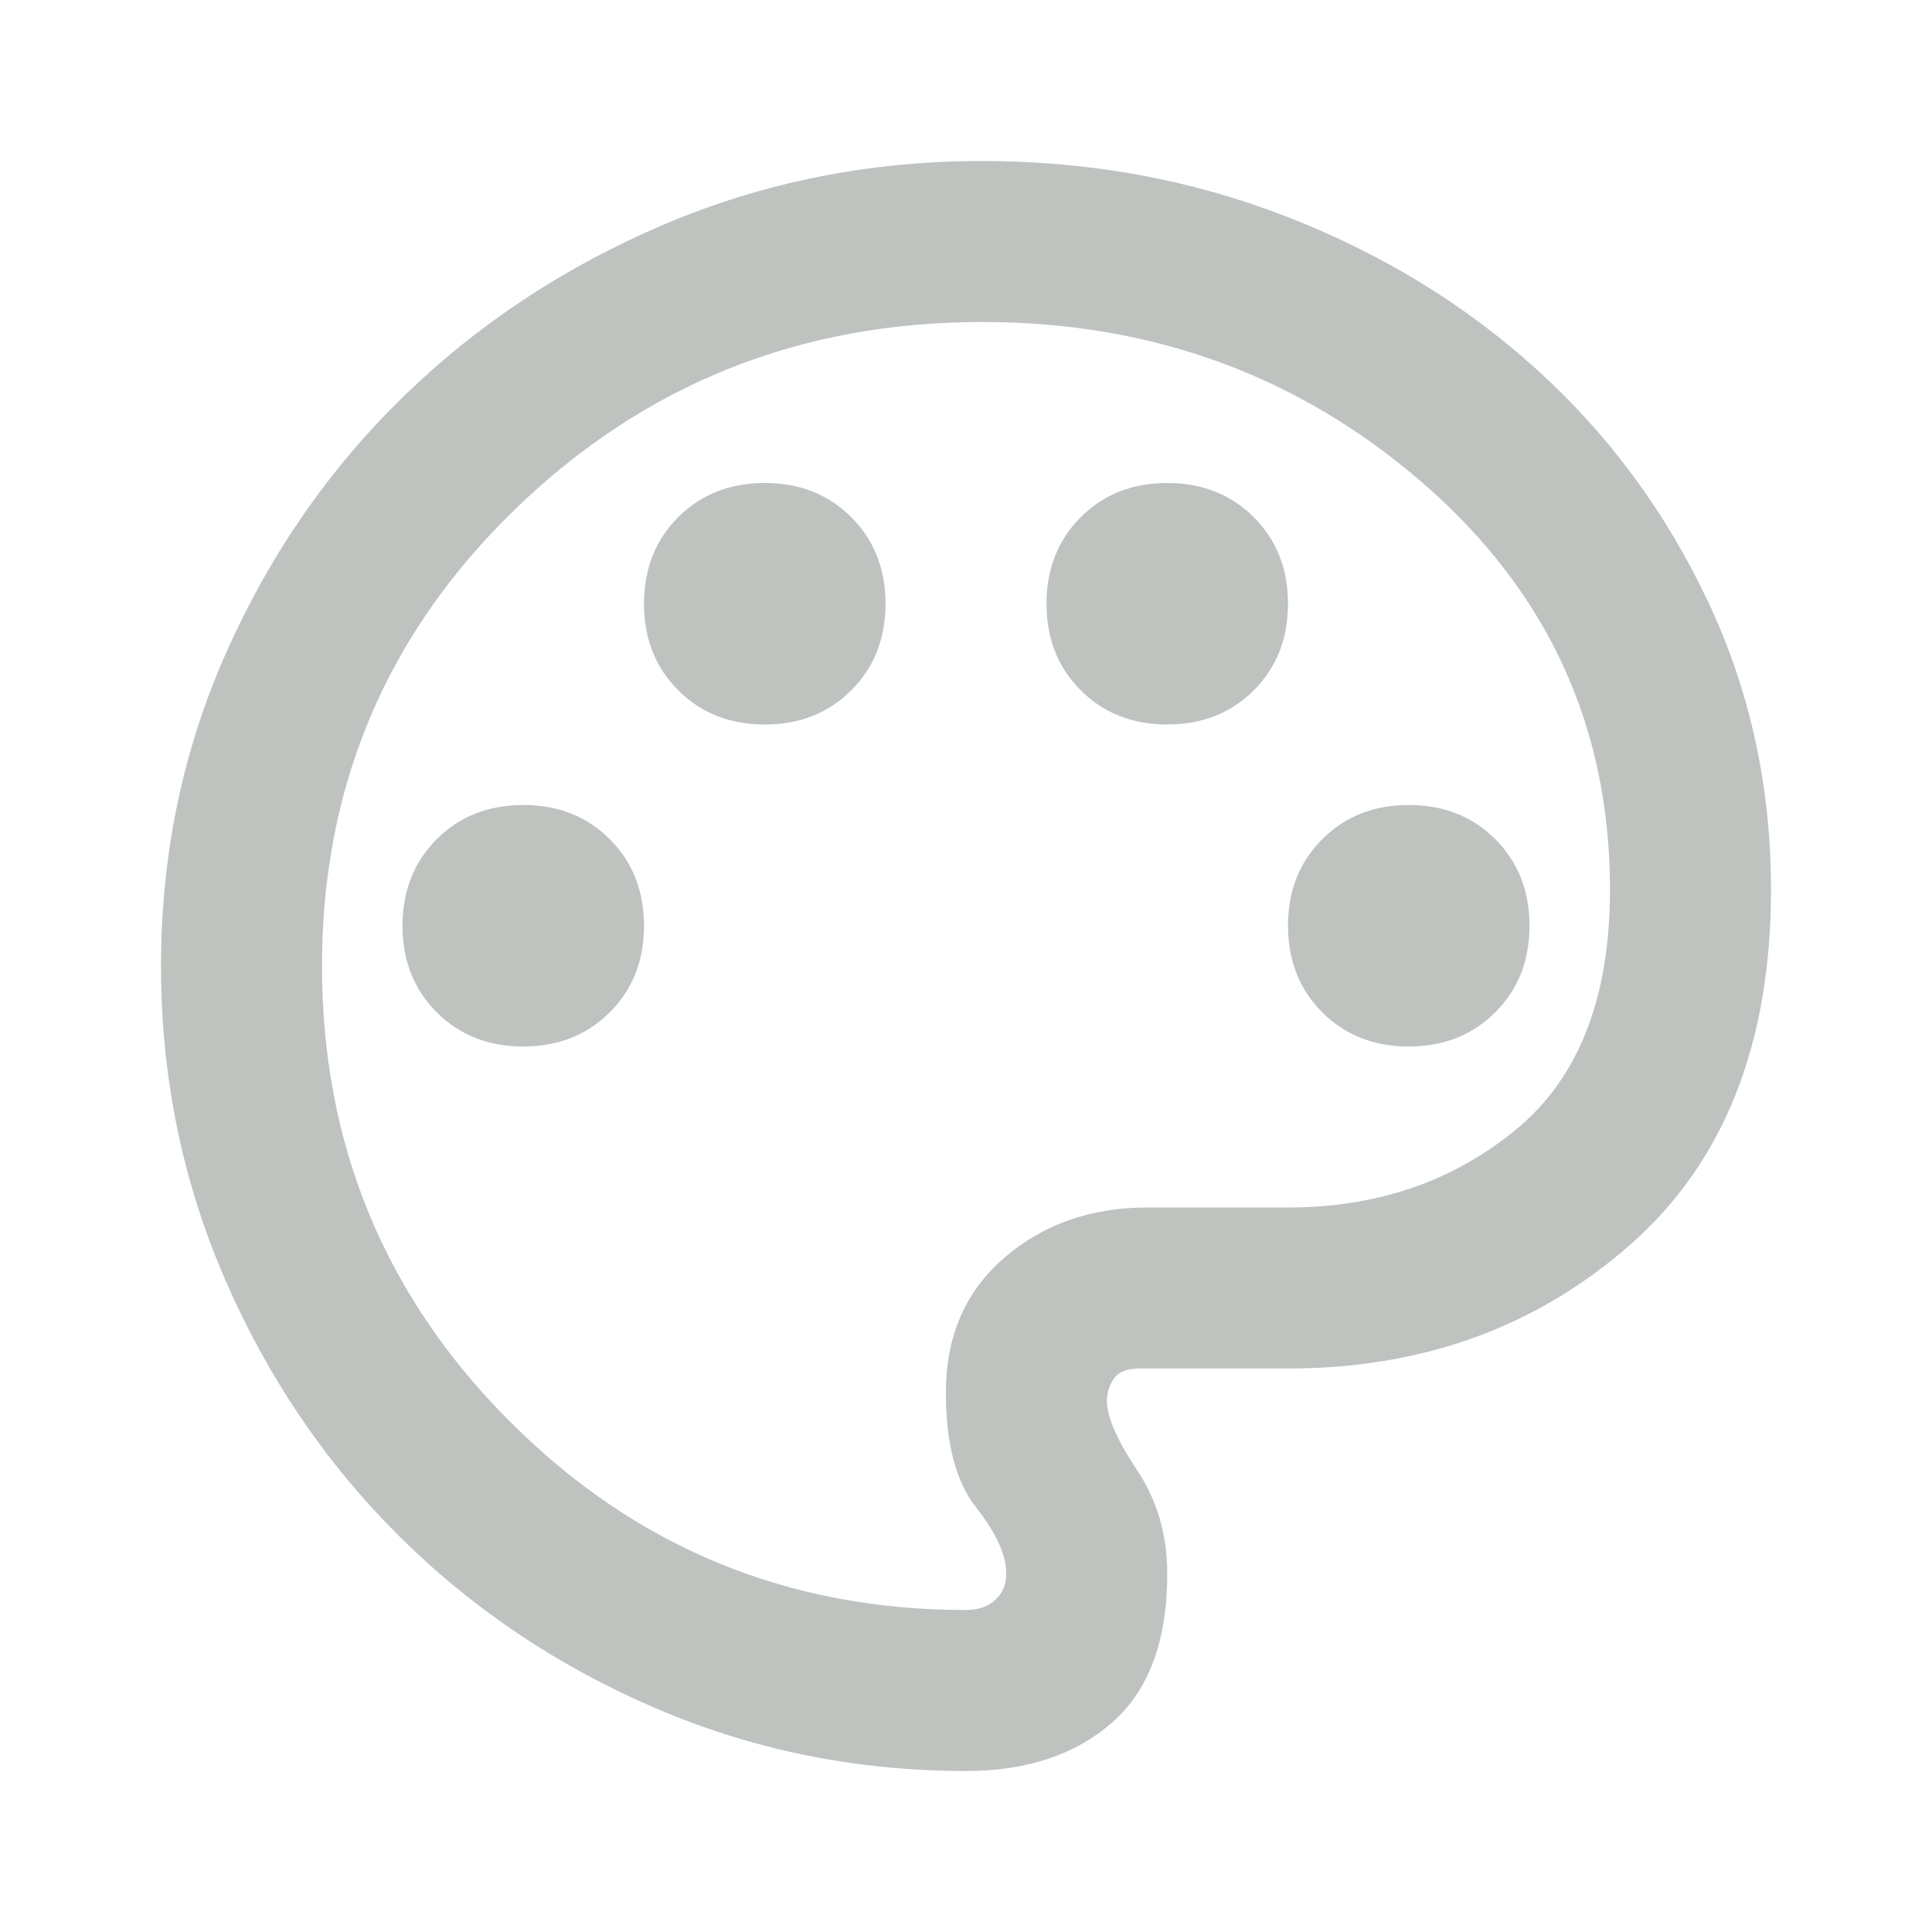
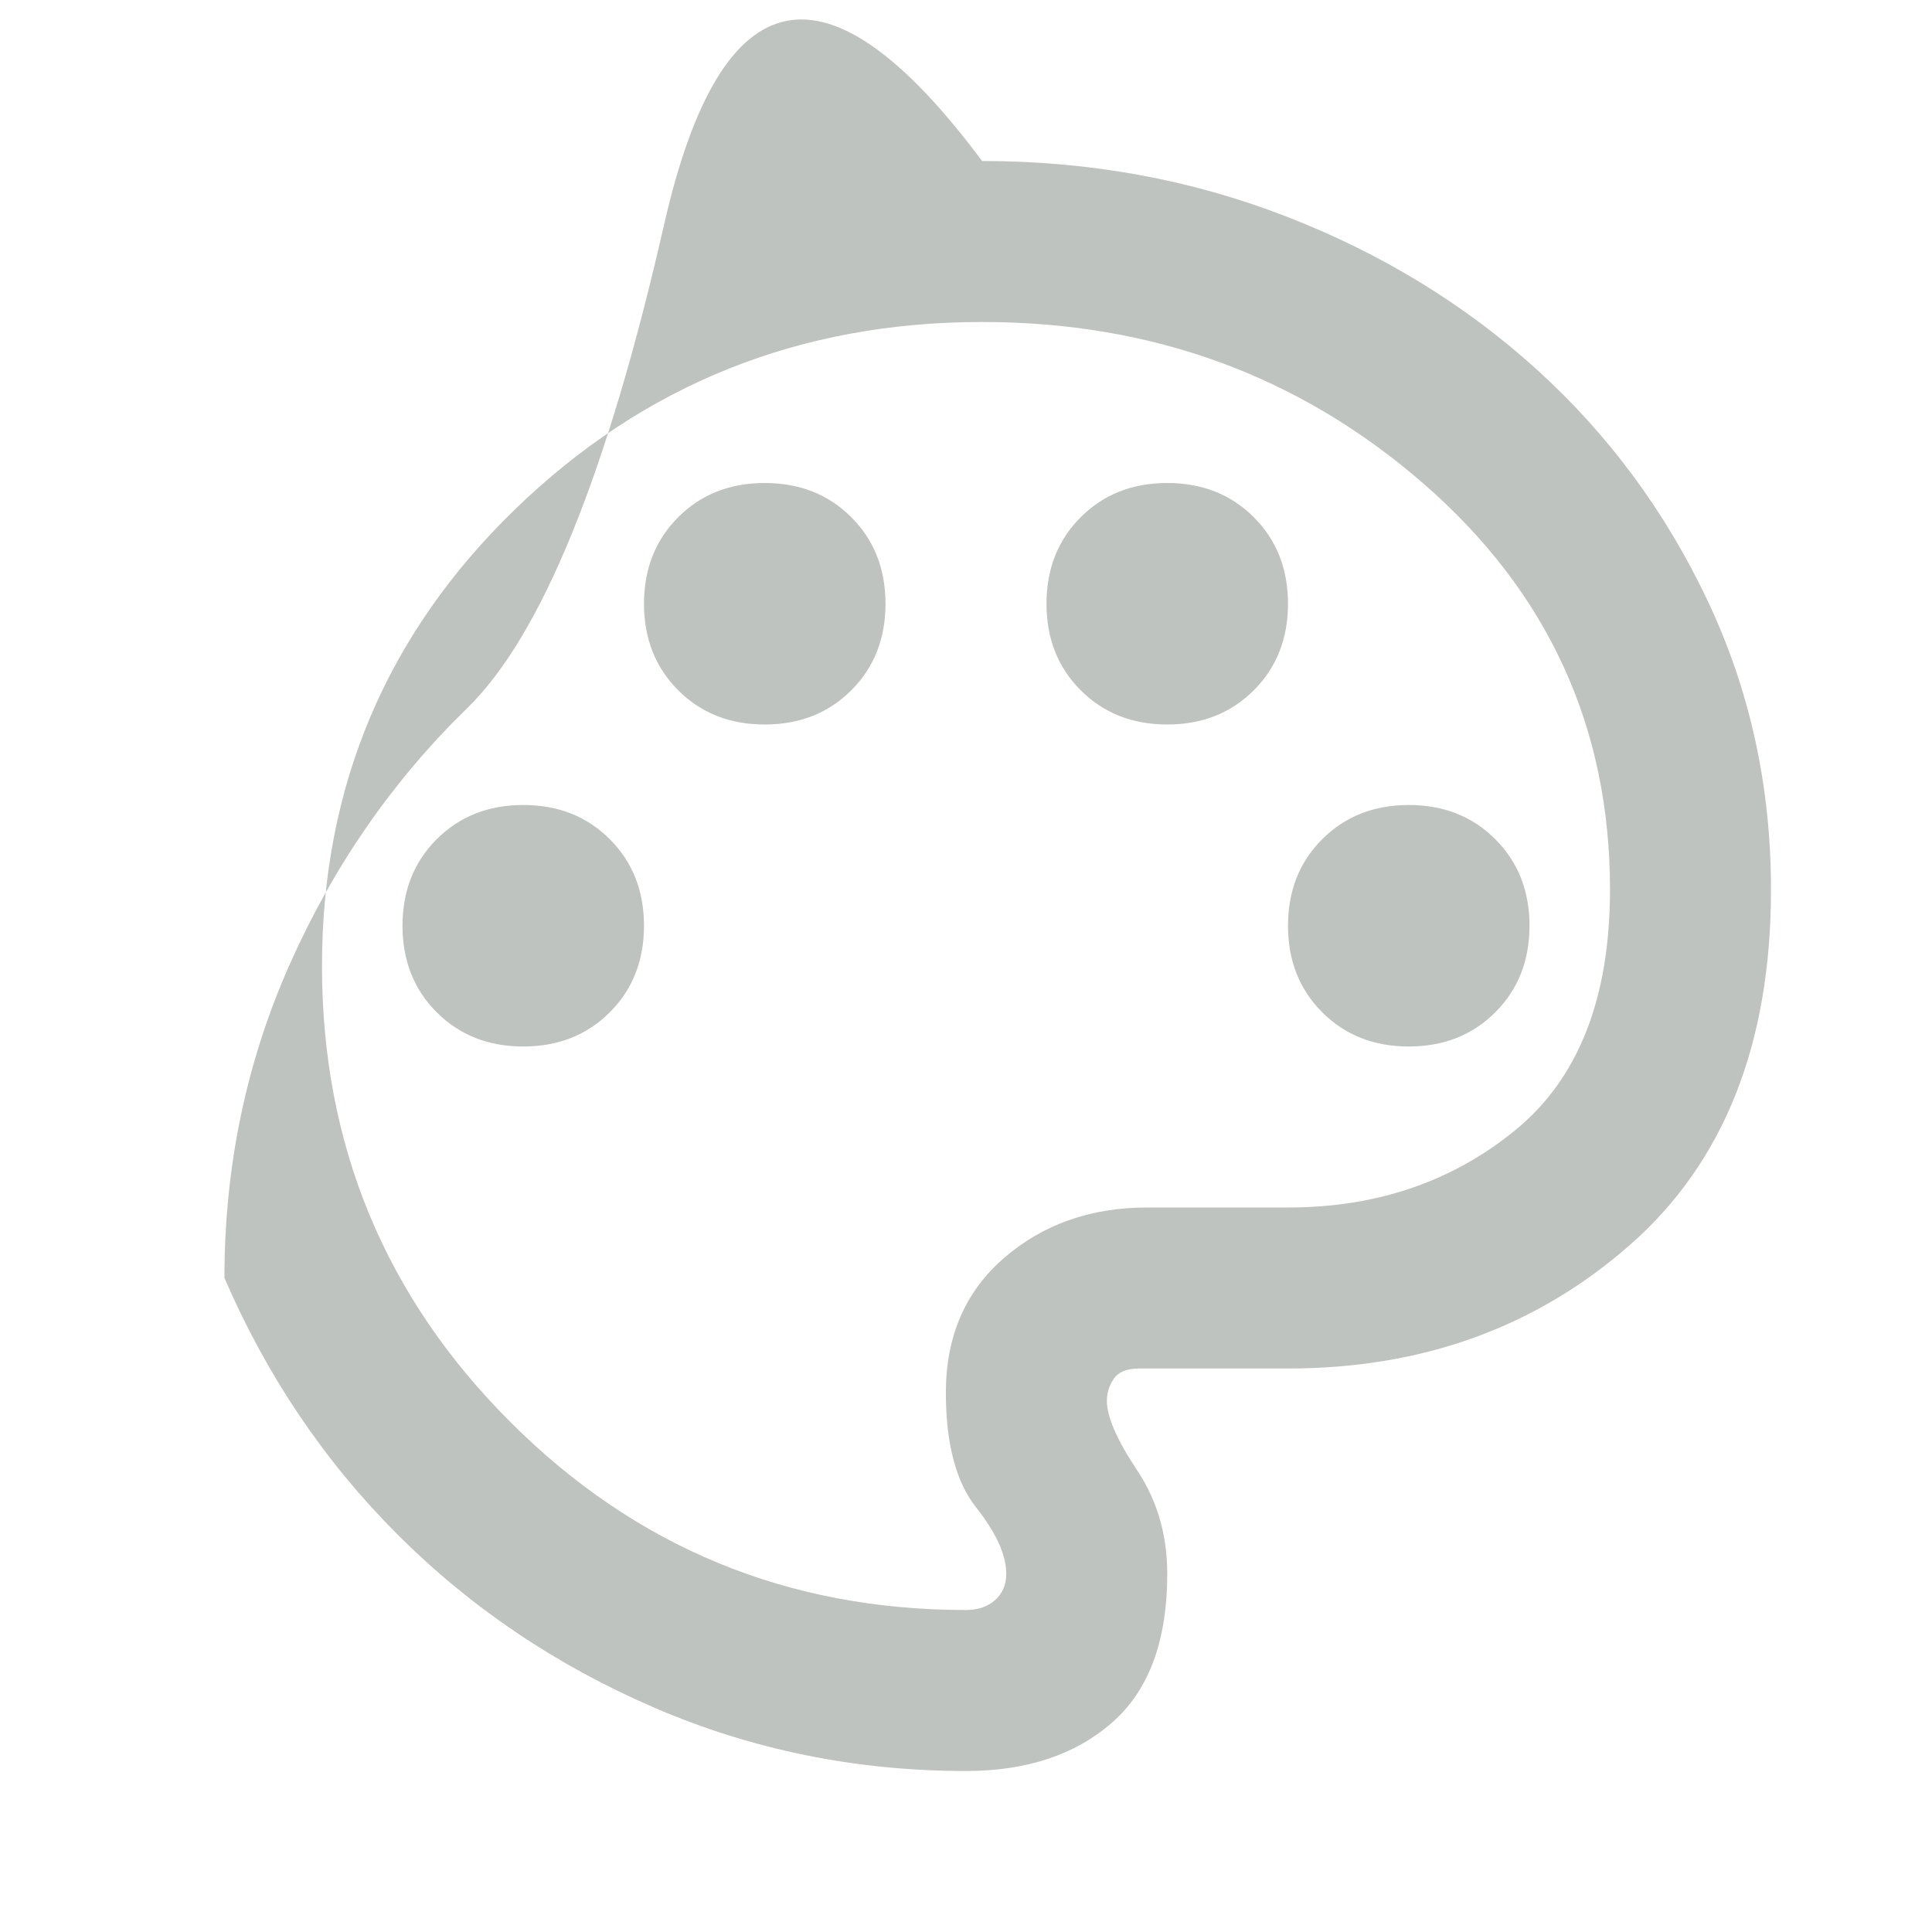
<svg xmlns="http://www.w3.org/2000/svg" width="24" height="24" viewBox="0 0 24 24">
-   <path fill="#BEC3BF" d="M12 22q-2.05 0-3.875-.788t-3.187-2.15t-2.15-3.187T2 12q0-2.075.813-3.9t2.2-3.175T8.25 2.788T12.2 2q2 0 3.775.688t3.113 1.9t2.125 2.875T22 11.05q0 2.875-1.75 4.413T16 17h-1.85q-.225 0-.312.125t-.088.275q0 .3.375.863t.375 1.287q0 1.25-.687 1.85T12 22m-5.5-9q.65 0 1.075-.425T8 11.5t-.425-1.075T6.5 10t-1.075.425T5 11.5t.425 1.075T6.5 13m3-4q.65 0 1.075-.425T11 7.5t-.425-1.075T9.5 6t-1.075.425T8 7.5t.425 1.075T9.5 9m5 0q.65 0 1.075-.425T16 7.5t-.425-1.075T14.5 6t-1.075.425T13 7.5t.425 1.075T14.5 9m3 4q.65 0 1.075-.425T19 11.5t-.425-1.075T17.5 10t-1.075.425T16 11.5t.425 1.075T17.5 13M12 20q.225 0 .363-.125t.137-.325q0-.35-.375-.825T11.75 17.3q0-1.05.725-1.675T14.25 15H16q1.65 0 2.825-.962T20 11.05q0-3.025-2.312-5.038T12.2 4Q8.8 4 6.4 6.325T4 12q0 3.325 2.338 5.663T12 20" />
+   <path fill="#BEC3BF" d="M12 22q-2.05 0-3.875-.788t-3.187-2.15t-2.15-3.187q0-2.075.813-3.9t2.2-3.175T8.25 2.788T12.2 2q2 0 3.775.688t3.113 1.9t2.125 2.875T22 11.05q0 2.875-1.75 4.413T16 17h-1.85q-.225 0-.312.125t-.088.275q0 .3.375.863t.375 1.287q0 1.25-.687 1.85T12 22m-5.5-9q.65 0 1.075-.425T8 11.5t-.425-1.075T6.5 10t-1.075.425T5 11.5t.425 1.075T6.5 13m3-4q.65 0 1.075-.425T11 7.5t-.425-1.075T9.5 6t-1.075.425T8 7.5t.425 1.075T9.5 9m5 0q.65 0 1.075-.425T16 7.5t-.425-1.075T14.5 6t-1.075.425T13 7.5t.425 1.075T14.5 9m3 4q.65 0 1.075-.425T19 11.5t-.425-1.075T17.5 10t-1.075.425T16 11.5t.425 1.075T17.5 13M12 20q.225 0 .363-.125t.137-.325q0-.35-.375-.825T11.75 17.3q0-1.05.725-1.675T14.25 15H16q1.65 0 2.825-.962T20 11.05q0-3.025-2.312-5.038T12.2 4Q8.8 4 6.4 6.325T4 12q0 3.325 2.338 5.663T12 20" />
</svg>